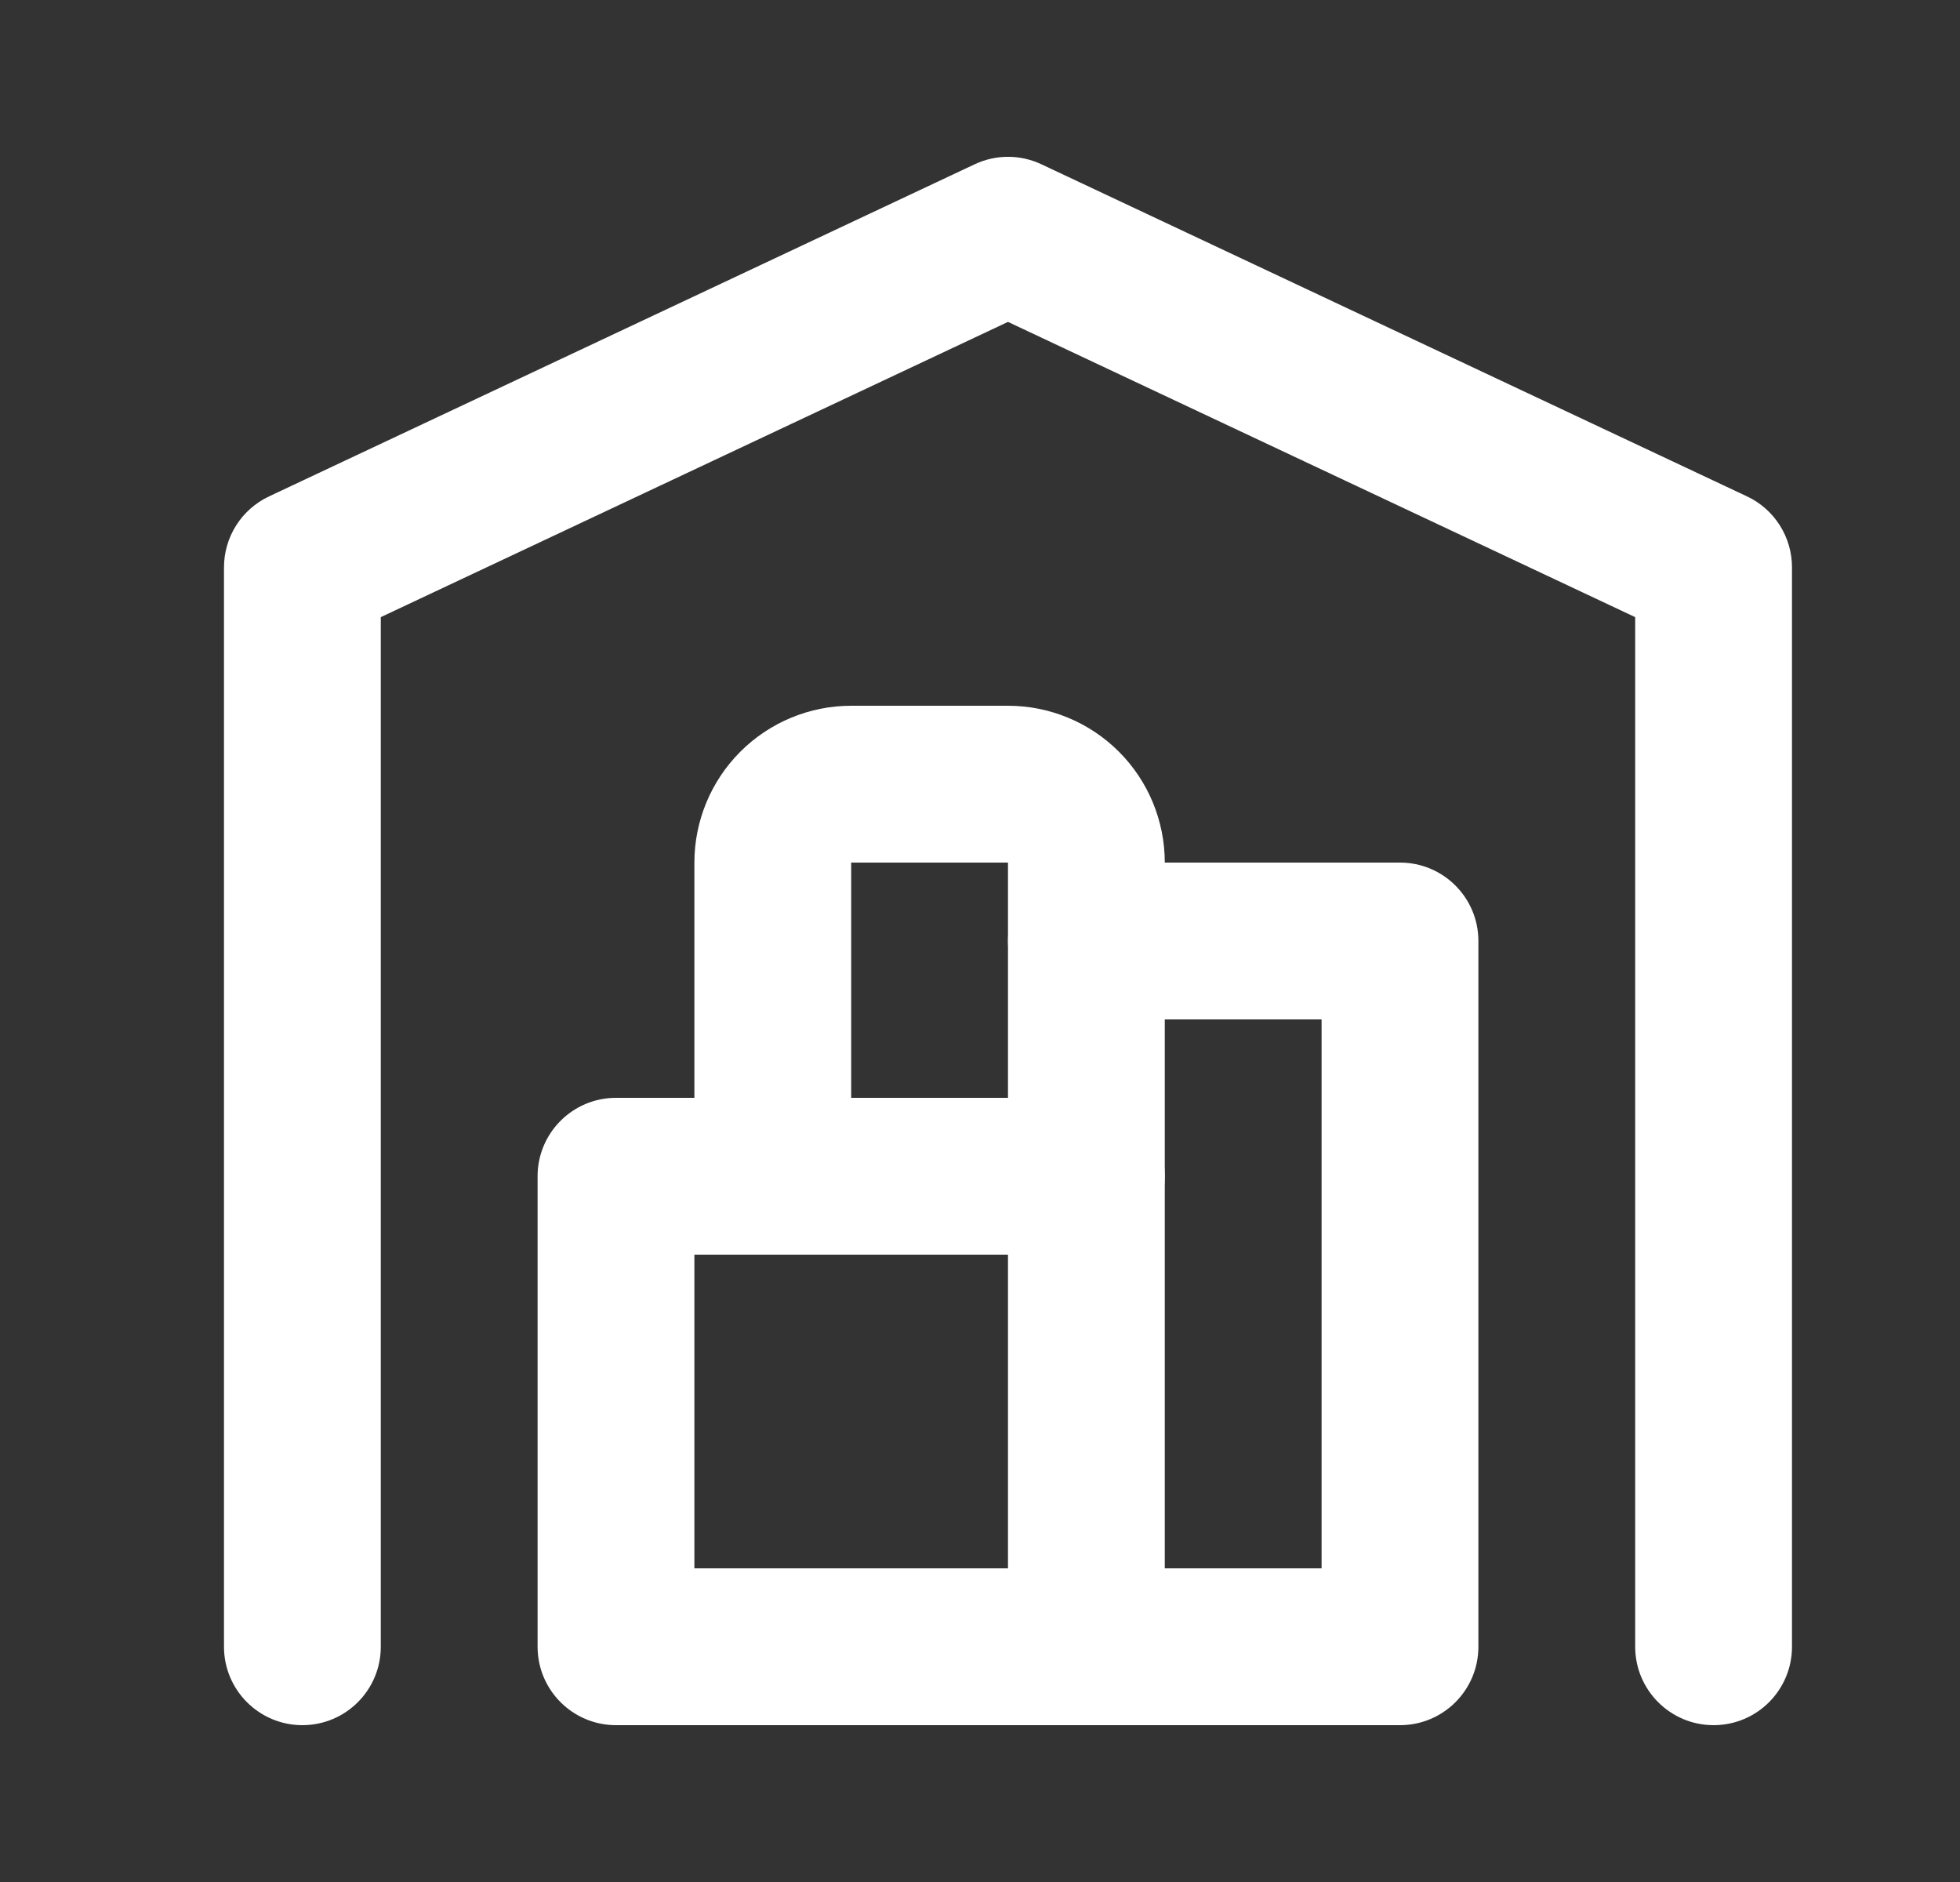
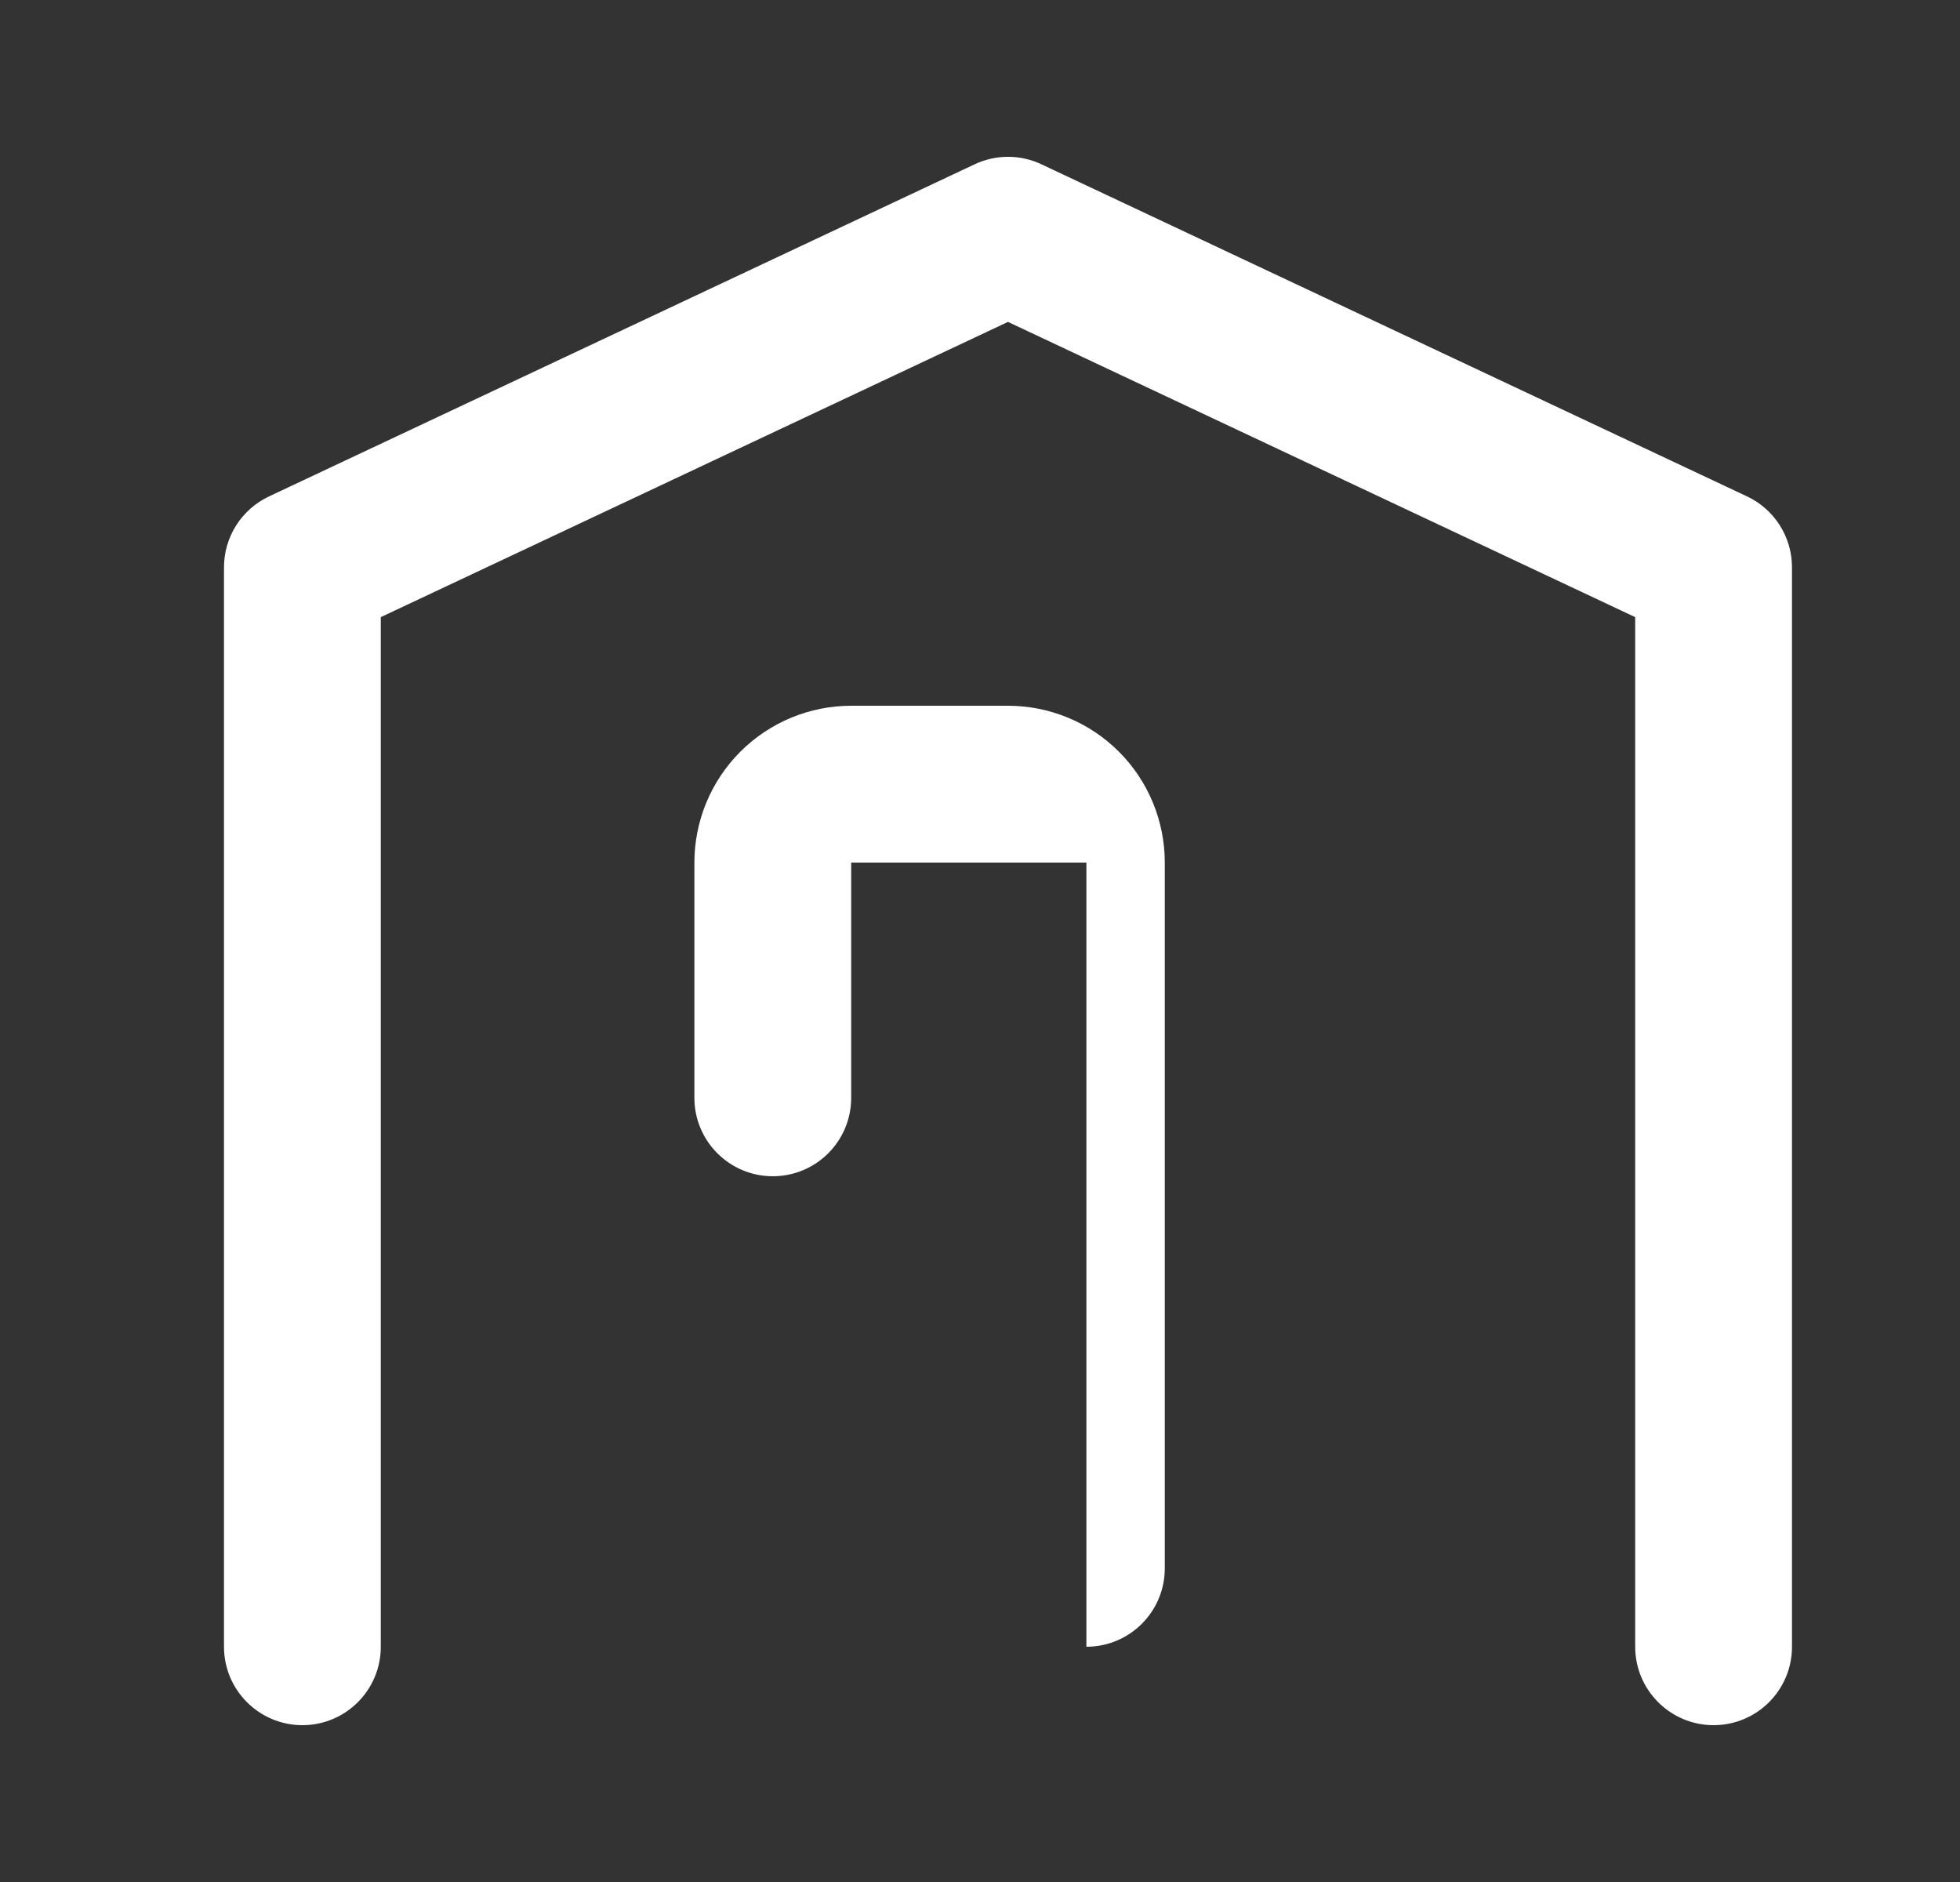
<svg xmlns="http://www.w3.org/2000/svg" width="25" height="24" viewBox="0 0 25 24" fill="none">
  <rect x="0" y="0" width="25" height="24" fill="#333333" stroke="none" />
  <path fill-rule="evenodd" clip-rule="evenodd" d="M12.432 2.095C12.701 1.968 13.014 1.968 13.283 2.095L22.283 6.33C22.634 6.495 22.857 6.848 22.857 7.235V21C22.857 21.552 22.41 22 21.857 22C21.305 22 20.857 21.552 20.857 21V7.87L12.857 4.105L4.857 7.87V21C4.857 21.552 4.41 22 3.857 22C3.305 22 2.857 21.552 2.857 21V7.235C2.857 6.848 3.081 6.495 3.432 6.33L12.432 2.095Z" fill="white" />
-   <path fill-rule="evenodd" clip-rule="evenodd" d="M12.857 12C12.857 11.448 13.305 11 13.857 11H17.857C18.41 11 18.857 11.448 18.857 12V21C18.857 21.552 18.41 22 17.857 22H7.857C7.305 22 6.857 21.552 6.857 21V15C6.857 14.448 7.305 14 7.857 14H13.857C14.41 14 14.857 14.448 14.857 15C14.857 15.552 14.41 16 13.857 16H8.857V20H16.857V13H13.857C13.305 13 12.857 12.552 12.857 12Z" fill="white" />
-   <path fill-rule="evenodd" clip-rule="evenodd" d="M9.443 9.586C9.818 9.211 10.327 9 10.857 9H12.857C13.388 9 13.897 9.211 14.272 9.586C14.647 9.961 14.857 10.47 14.857 11V20C14.857 20.552 14.41 21 13.857 21C13.305 21 12.857 20.552 12.857 20V11L10.857 11L10.857 14C10.857 14.552 10.41 15 9.857 15C9.305 15 8.857 14.552 8.857 14V11C8.857 10.47 9.068 9.961 9.443 9.586Z" fill="white" />
+   <path fill-rule="evenodd" clip-rule="evenodd" d="M9.443 9.586C9.818 9.211 10.327 9 10.857 9H12.857C13.388 9 13.897 9.211 14.272 9.586C14.647 9.961 14.857 10.47 14.857 11V20C14.857 20.552 14.41 21 13.857 21V11L10.857 11L10.857 14C10.857 14.552 10.41 15 9.857 15C9.305 15 8.857 14.552 8.857 14V11C8.857 10.47 9.068 9.961 9.443 9.586Z" fill="white" />
</svg>